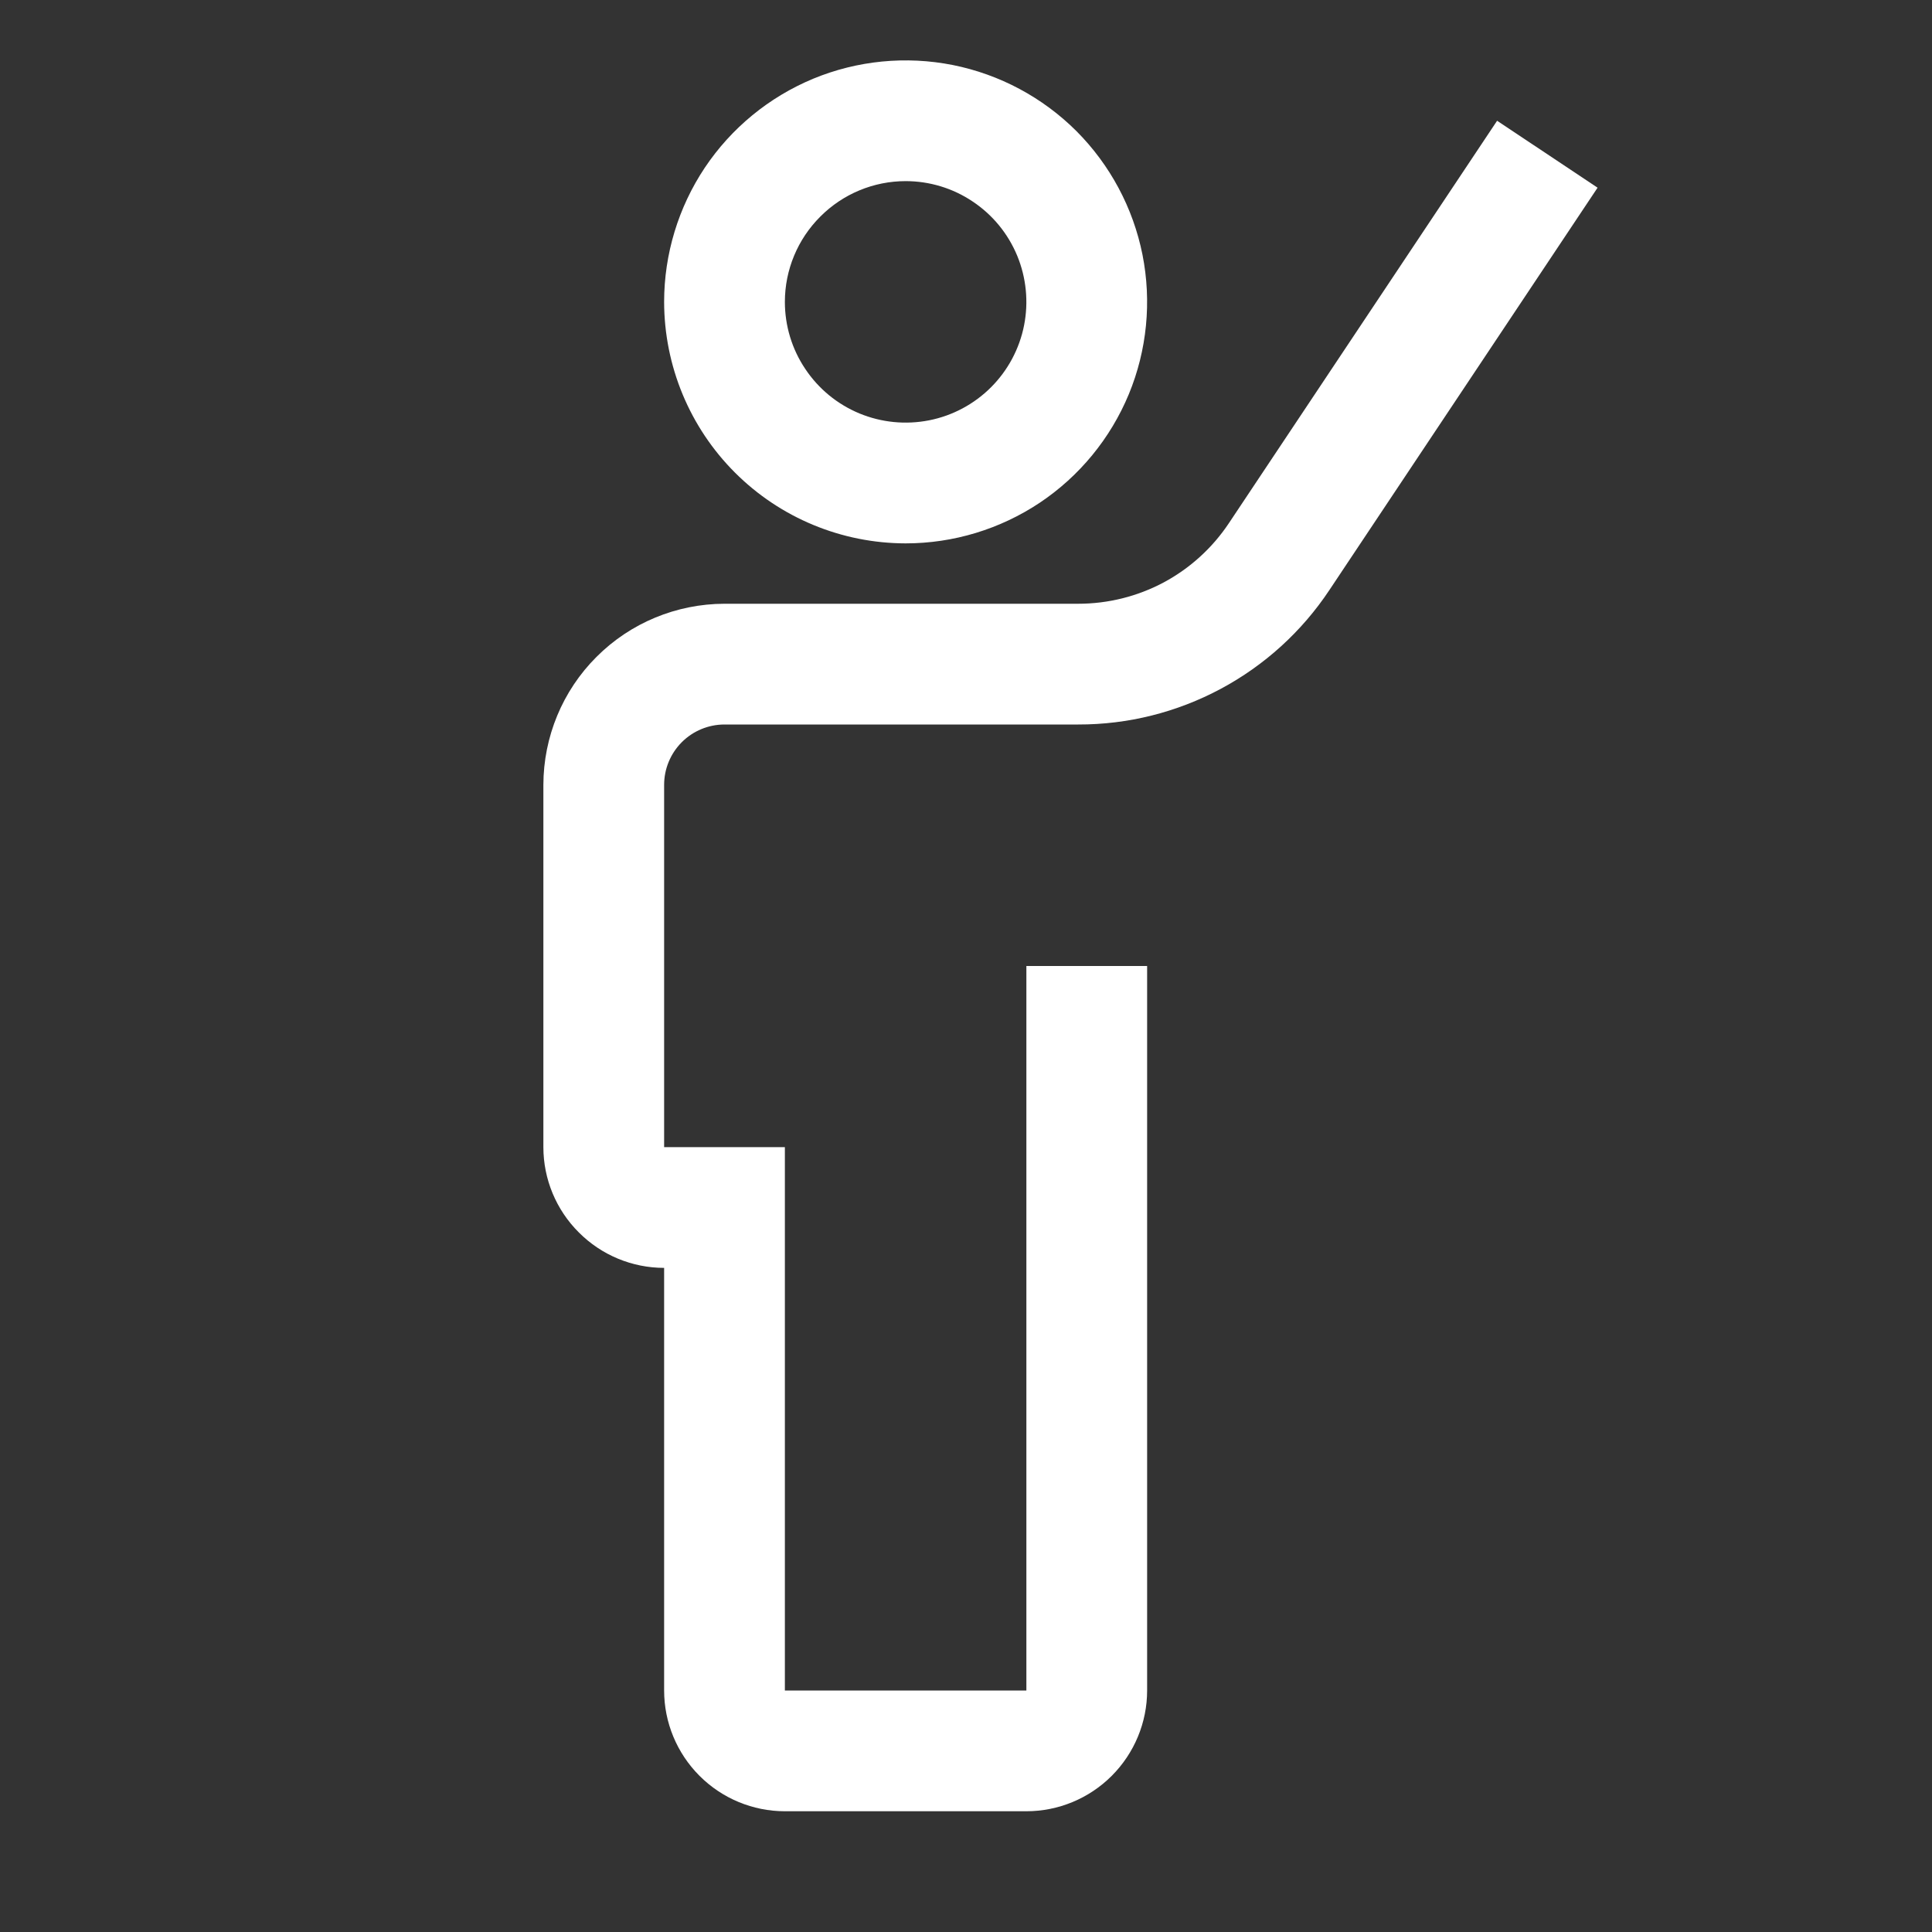
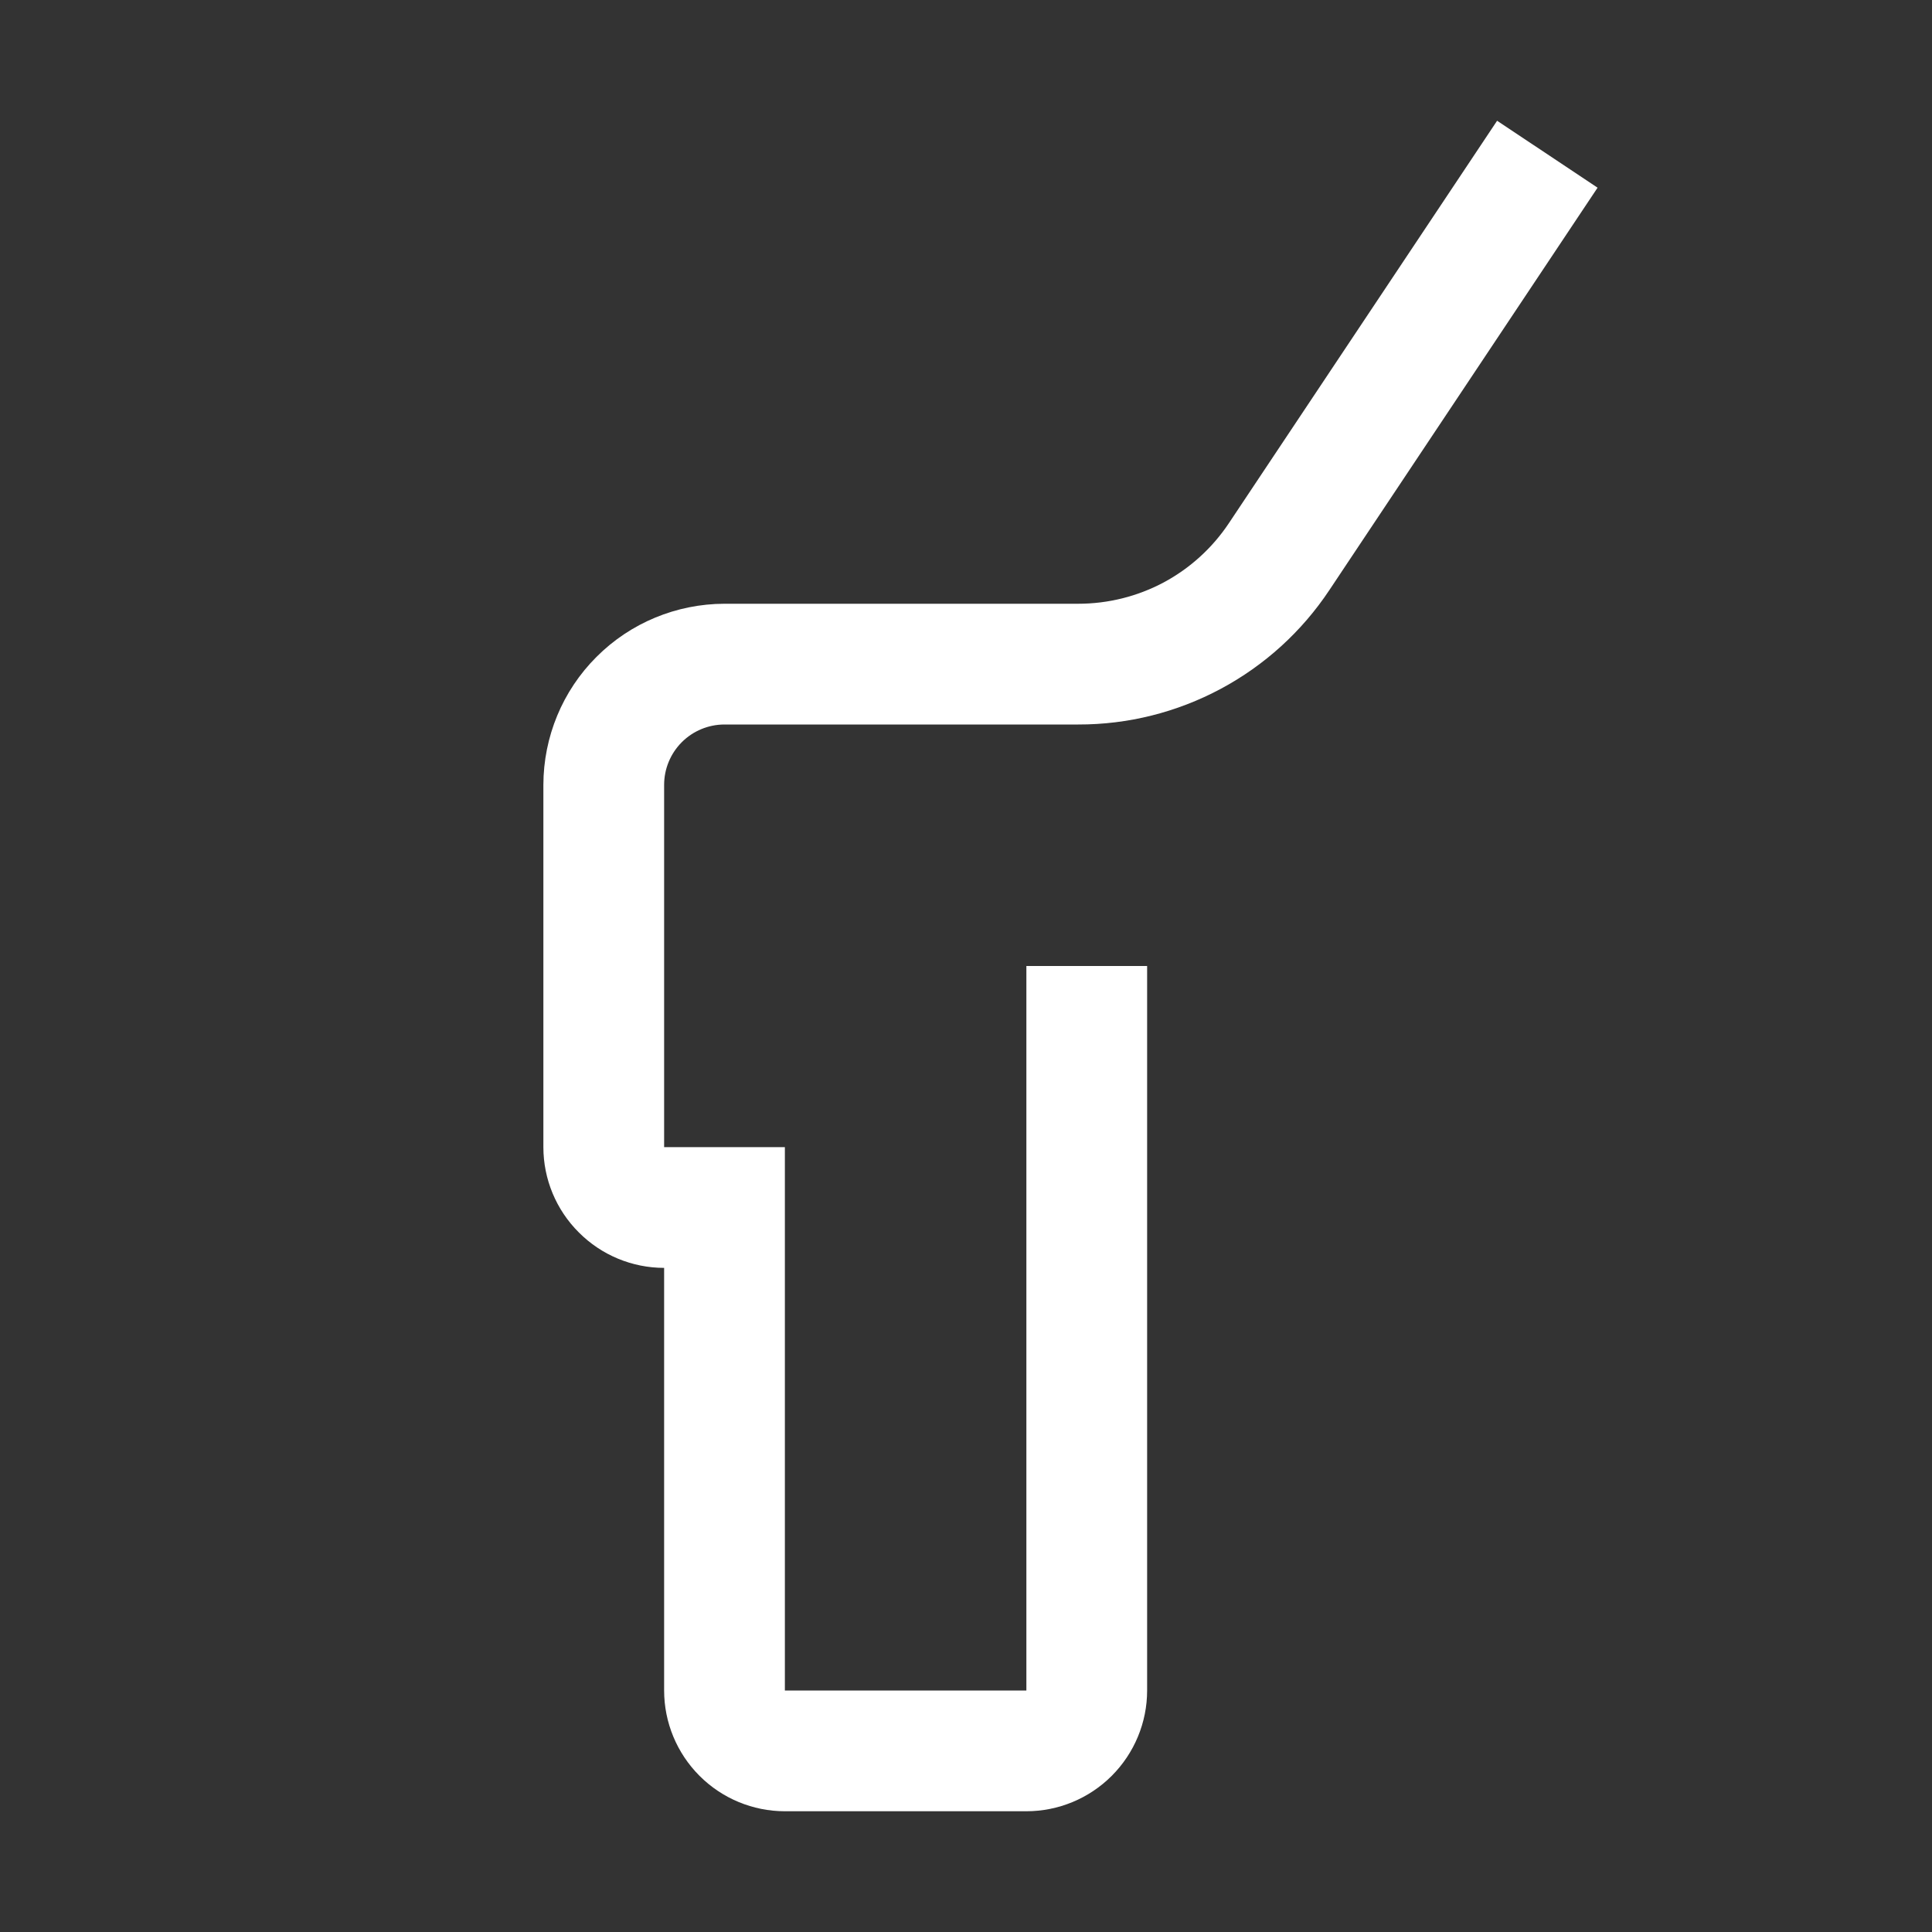
<svg xmlns="http://www.w3.org/2000/svg" width="20" height="20" viewBox="0 0 20 20" fill="none">
  <rect x="0" y="0" width="20" height="20" fill="#333333" stroke="none" />
  <path d="M15.498 1.25L12.722 5.415C12.551 5.672 12.319 5.883 12.047 6.029C11.775 6.174 11.471 6.25 11.162 6.25H7.5C7.003 6.251 6.526 6.448 6.175 6.8C5.823 7.151 5.626 7.628 5.625 8.125V11.875C5.625 12.206 5.757 12.524 5.992 12.758C6.226 12.993 6.544 13.125 6.875 13.125V17.5C6.875 17.831 7.007 18.149 7.242 18.384C7.476 18.618 7.794 18.75 8.125 18.75H10.625C10.956 18.75 11.274 18.618 11.508 18.384C11.743 18.149 11.875 17.831 11.875 17.5V10H10.625V17.5H8.125V11.875H6.875V8.125C6.875 7.959 6.941 7.8 7.058 7.683C7.175 7.566 7.334 7.5 7.5 7.5H11.162C11.677 7.501 12.183 7.374 12.637 7.131C13.091 6.888 13.477 6.537 13.762 6.108L16.538 1.943L15.498 1.25Z" fill="white" />
-   <path d="M6.875 3.125C6.875 2.631 7.022 2.147 7.296 1.736C7.571 1.325 7.961 1.005 8.418 0.815C8.875 0.626 9.378 0.577 9.863 0.673C10.348 0.77 10.793 1.008 11.143 1.357C11.492 1.707 11.73 2.152 11.827 2.637C11.923 3.122 11.874 3.625 11.685 4.082C11.495 4.539 11.175 4.929 10.764 5.204C10.353 5.478 9.869 5.625 9.375 5.625C8.712 5.624 8.077 5.361 7.608 4.892C7.139 4.423 6.876 3.788 6.875 3.125ZM8.125 3.125C8.125 3.372 8.198 3.614 8.336 3.819C8.473 4.025 8.668 4.185 8.897 4.28C9.125 4.374 9.376 4.399 9.619 4.351C9.861 4.303 10.084 4.184 10.259 4.009C10.434 3.834 10.553 3.611 10.601 3.369C10.649 3.126 10.624 2.875 10.53 2.647C10.435 2.418 10.275 2.223 10.069 2.086C9.864 1.948 9.622 1.875 9.375 1.875C9.044 1.875 8.726 2.007 8.492 2.242C8.257 2.476 8.125 2.794 8.125 3.125Z" fill="white" />
</svg>